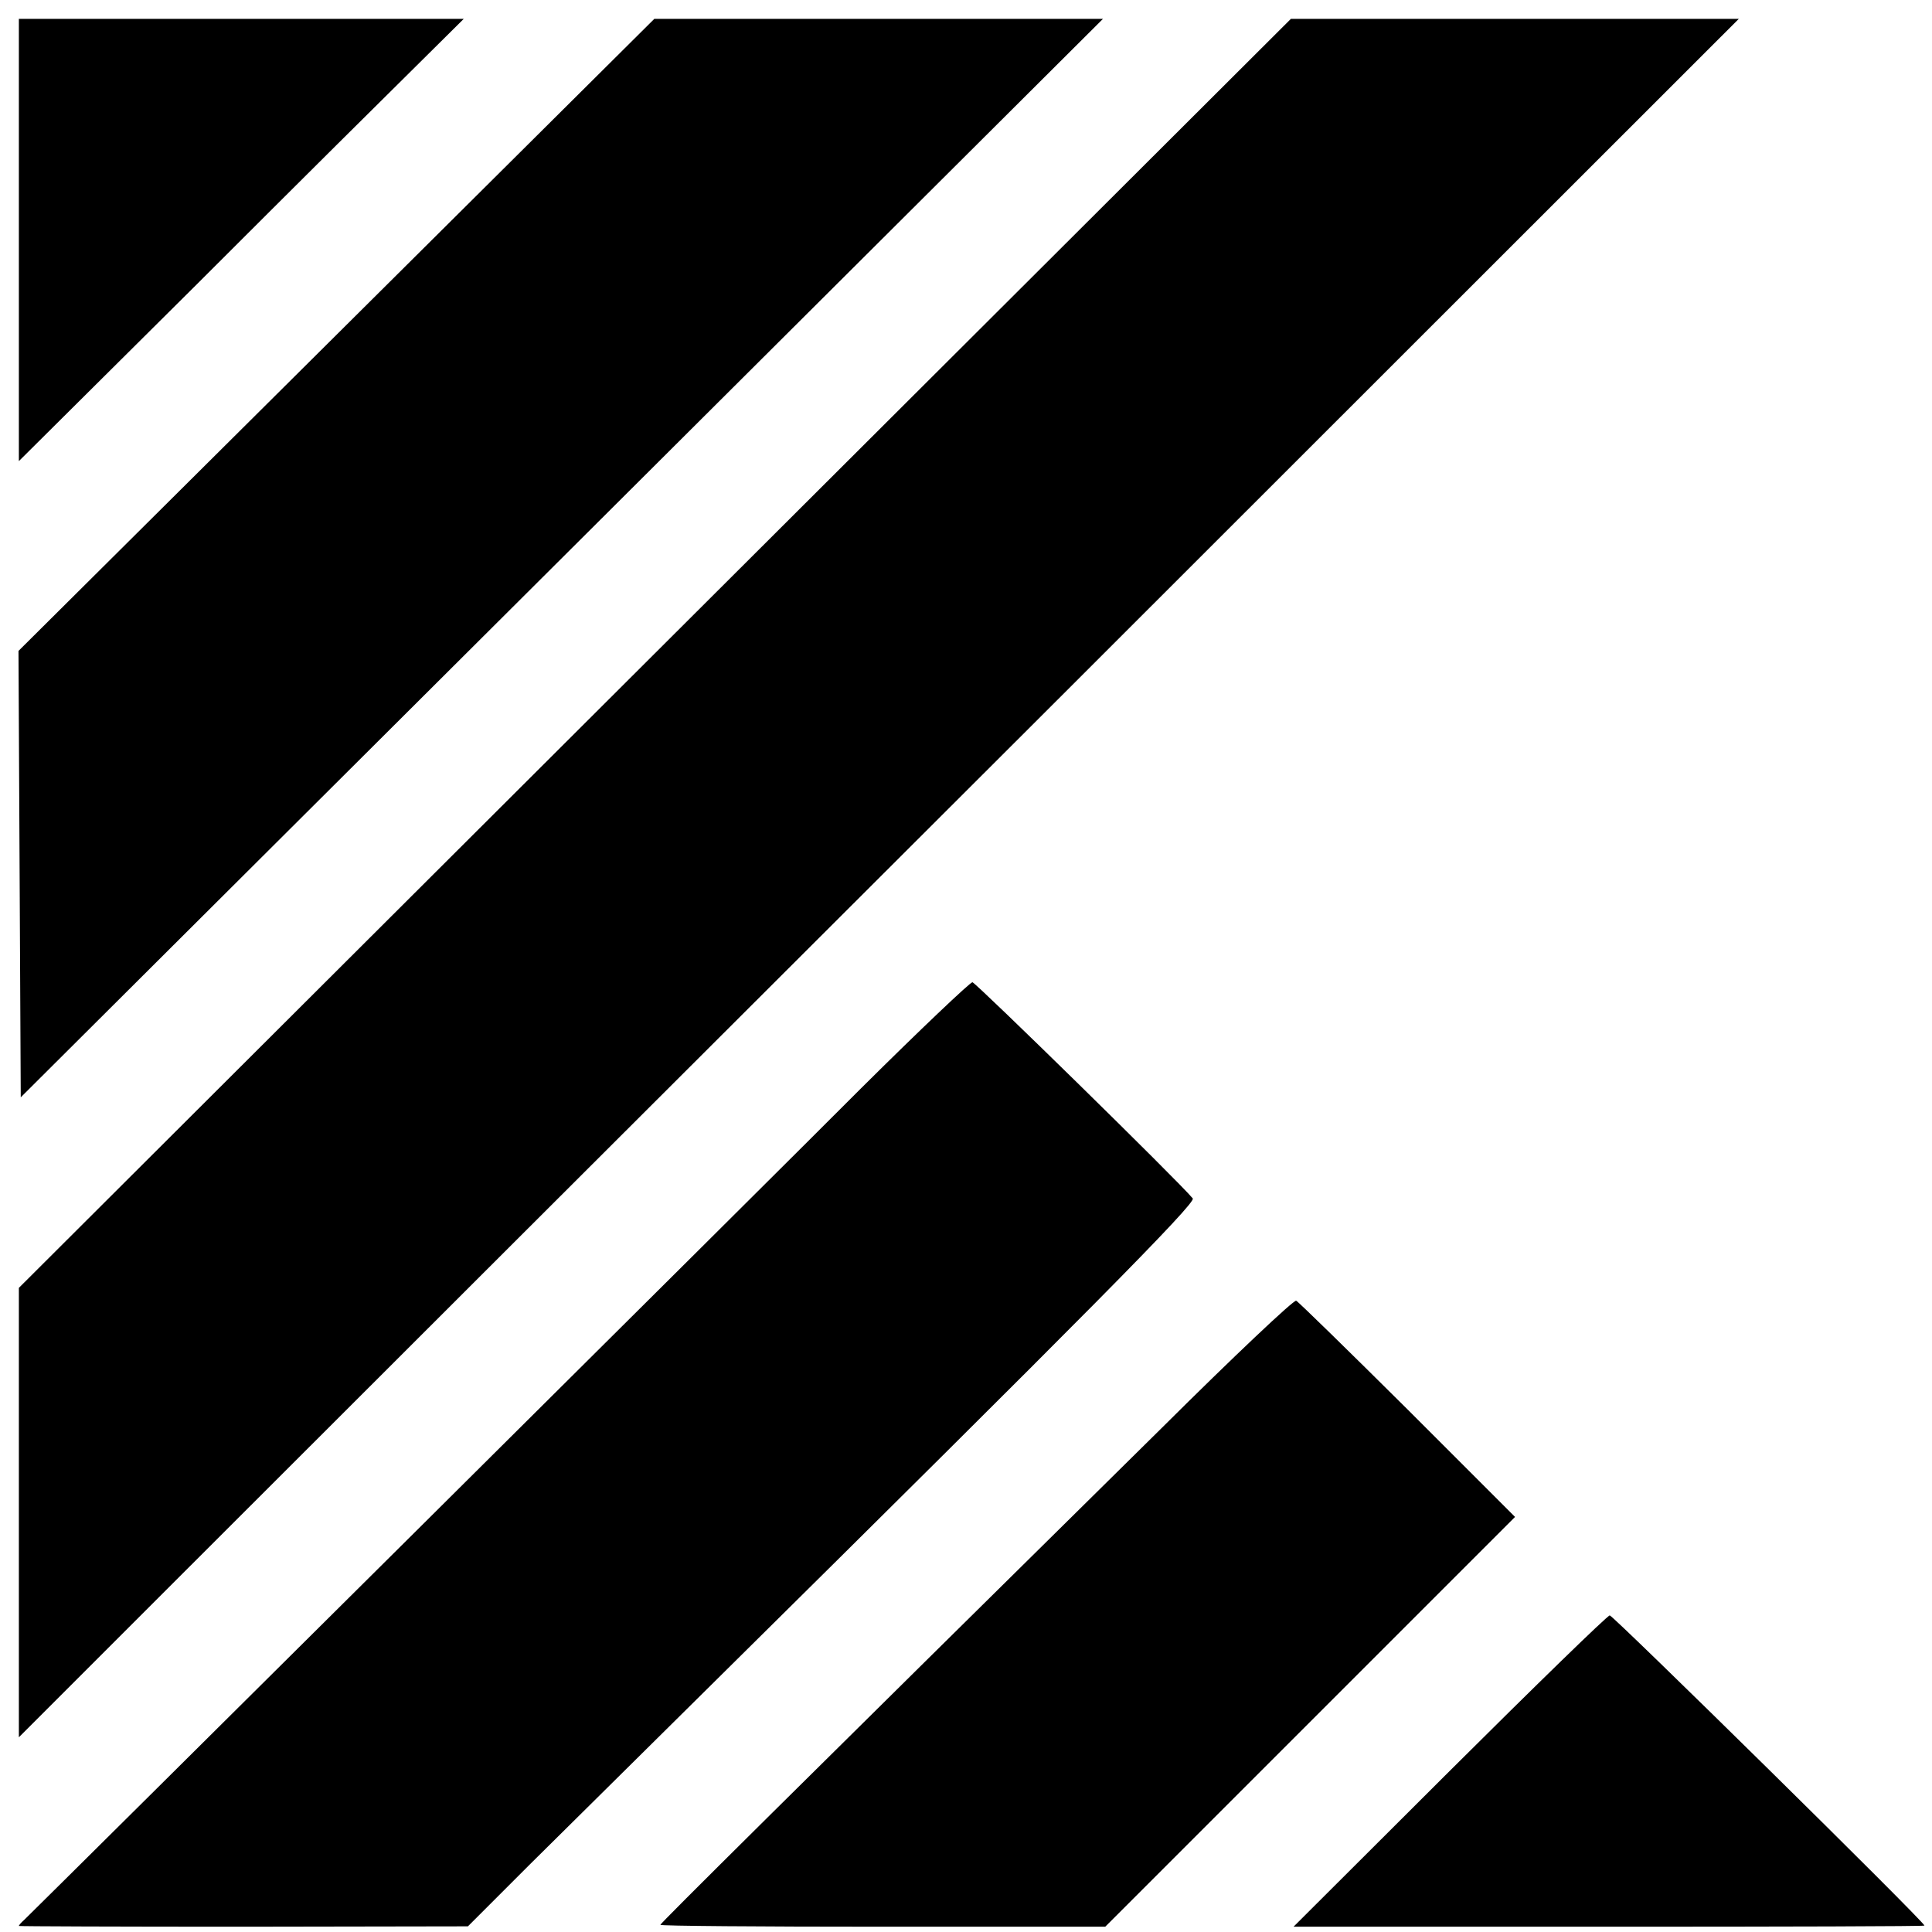
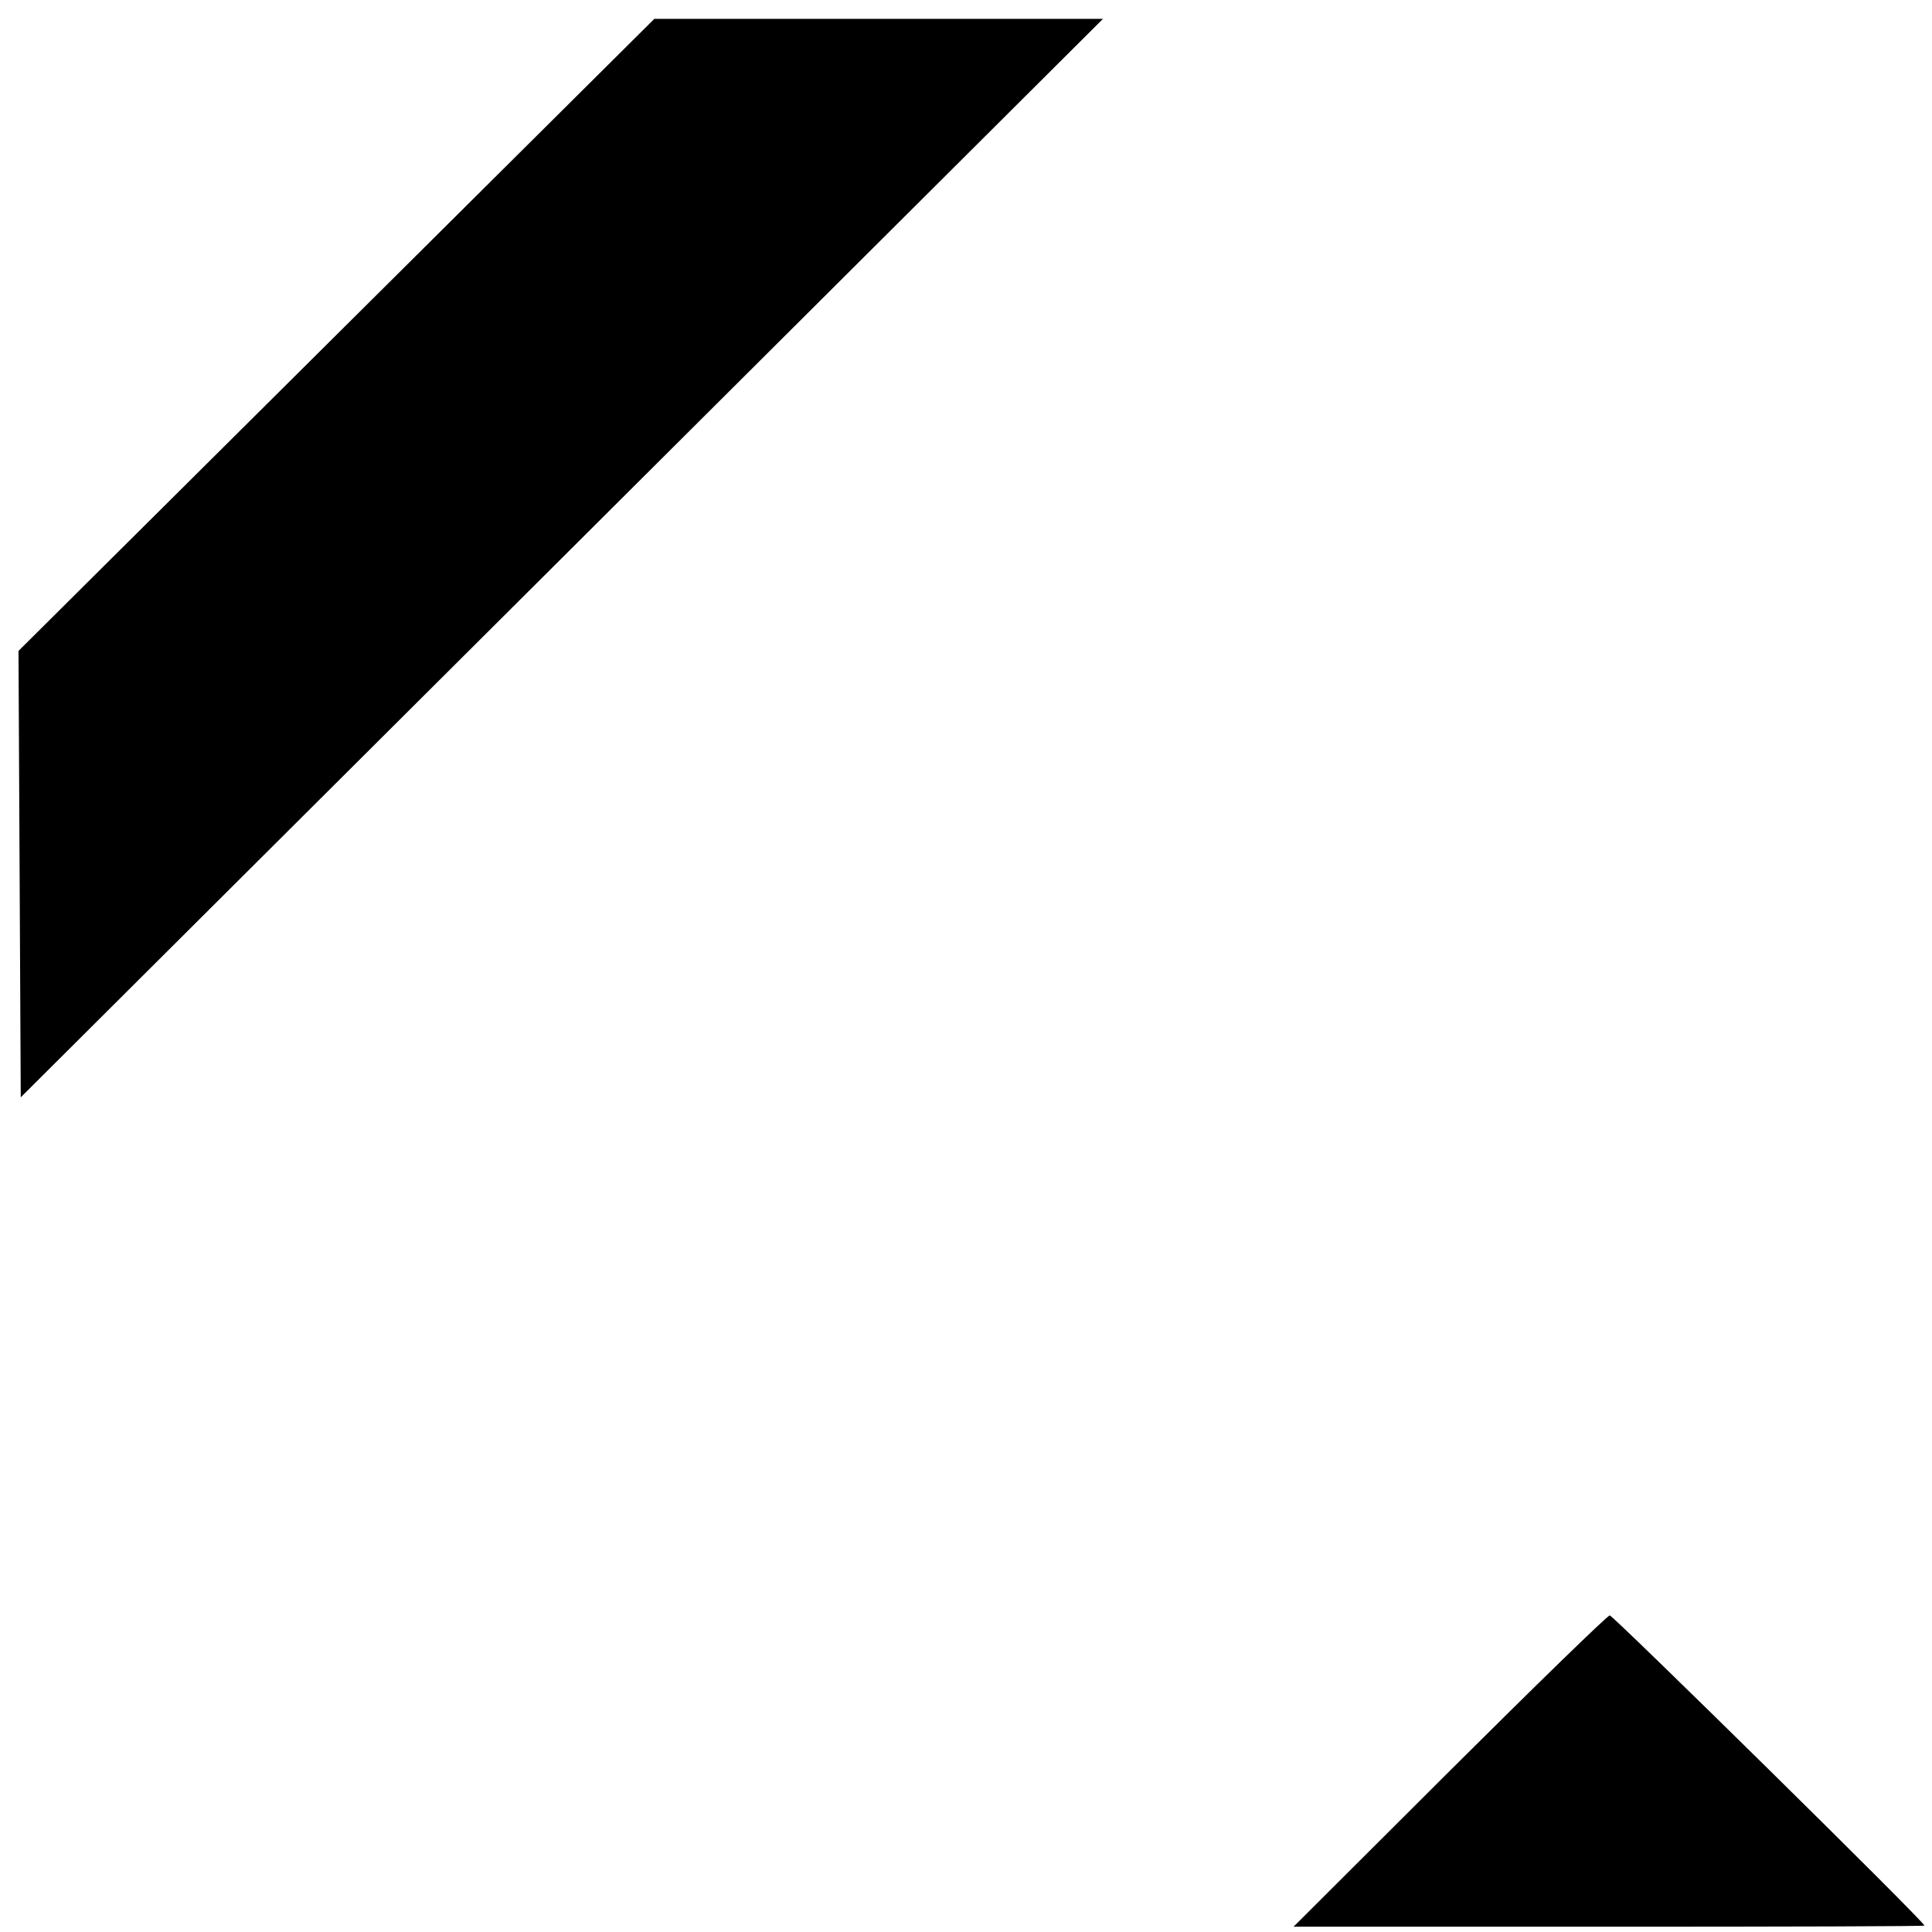
<svg xmlns="http://www.w3.org/2000/svg" version="1.0" width="512pt" height="512pt" viewBox="0 0 512 512" preserveAspectRatio="xMidYMid meet">
  <g transform="translate(0,512) scale(0.1,-0.1)" fill="#000000" stroke="none">
-     <path d="M50 4484 l0 -586 473 470 c259 259 525 523 589 586 l117 116 -590 0 -589 0 0 -586z" />
-     <path d="M892 4233 l-843 -838 3 -591 3 -592 1434 1429 1434 1429 -595 0 -594 0 -842 -837z" />
-     <path d="M1735 3388 l-1685 -1681 0 -596 0 -595 438 438 c240 240 1266 1265 2279 2276 l1841 1840 -593 0 -594 0 -1686 -1682z" />
-     <path d="M2283 2237 c-214 -215 -2148 -2136 -2219 -2205 -8 -7 -14 -14 -14 -16 0 -1 268 -2 595 -2 l595 1 162 162 c90 89 307 304 483 478 995 984 1285 1277 1276 1289 -37 45 -574 571 -584 573 -6 0 -139 -126 -294 -280z" />
-     <path d="M3080 1337 c-993 -980 -1330 -1314 -1330 -1318 0 -3 265 -5 590 -5 l589 0 543 543 543 543 -285 285 c-157 156 -290 286 -295 288 -6 3 -166 -148 -355 -336z" />
+     <path d="M892 4233 l-843 -838 3 -591 3 -592 1434 1429 1434 1429 -595 0 -594 0 -842 -837" />
    <path d="M3841 426 l-413 -412 836 0 c460 0 836 1 836 3 0 10 -826 823 -834 822 -6 0 -197 -186 -425 -413z" />
  </g>
</svg>